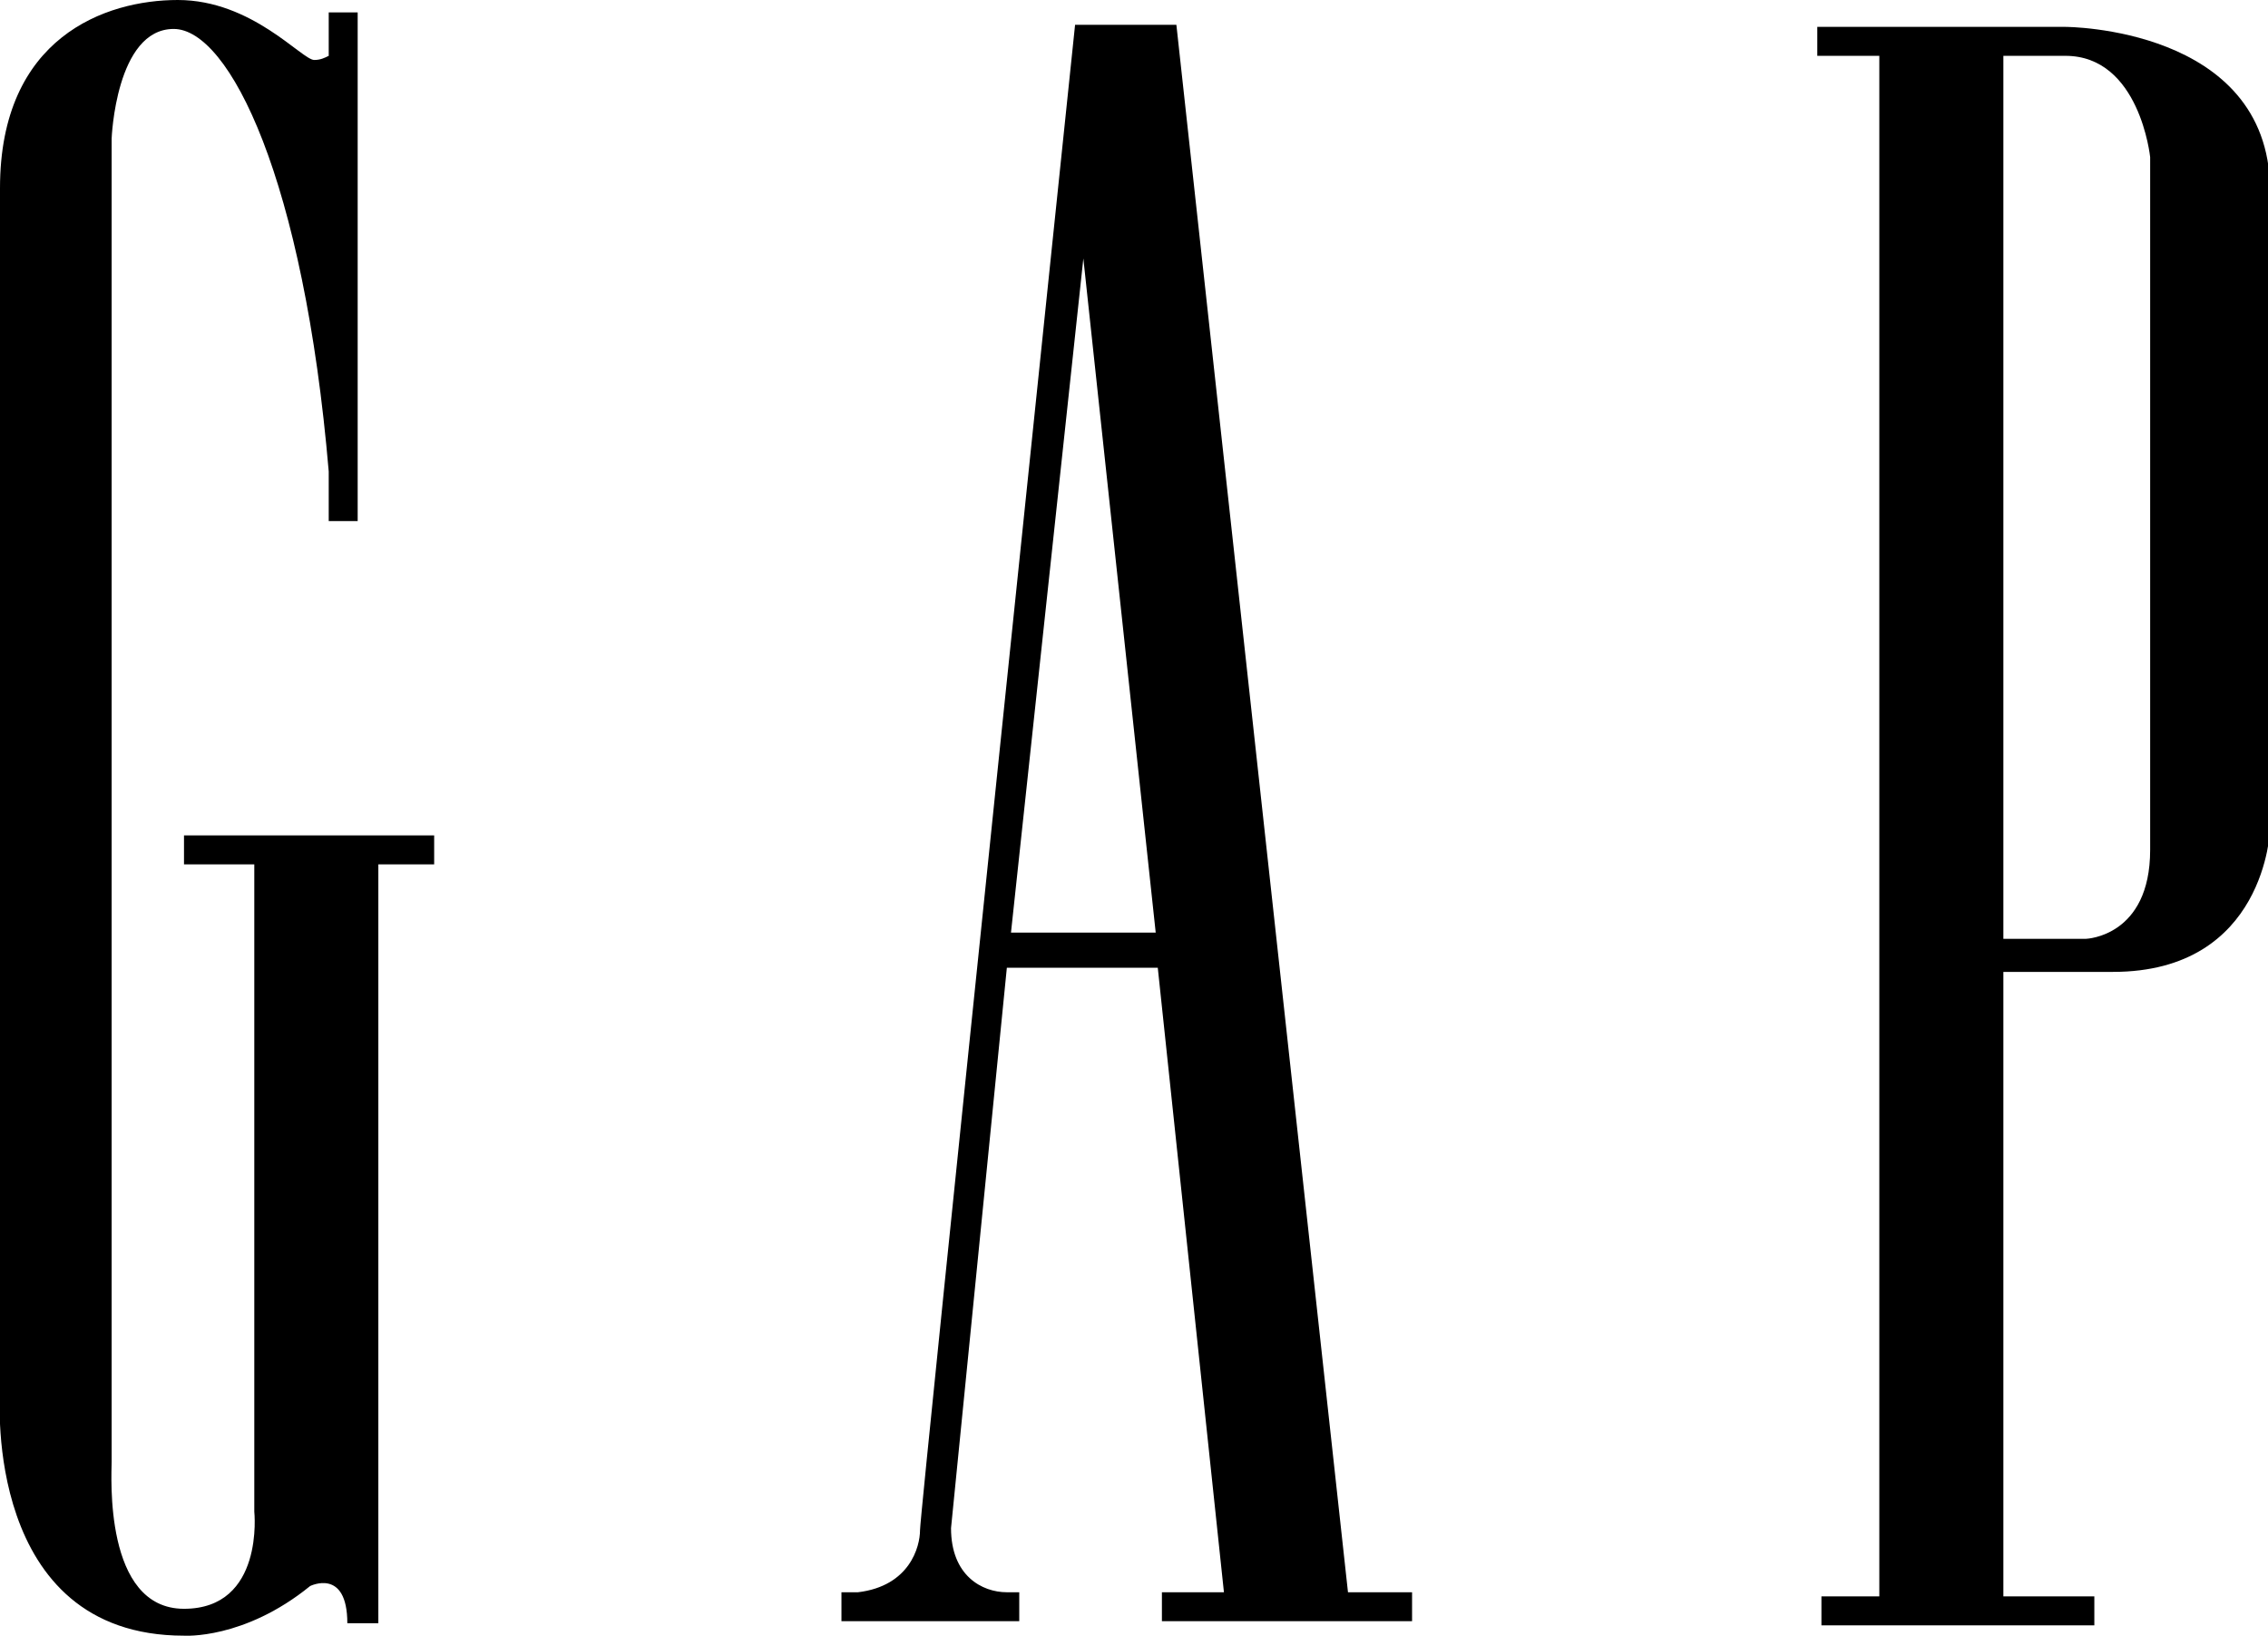
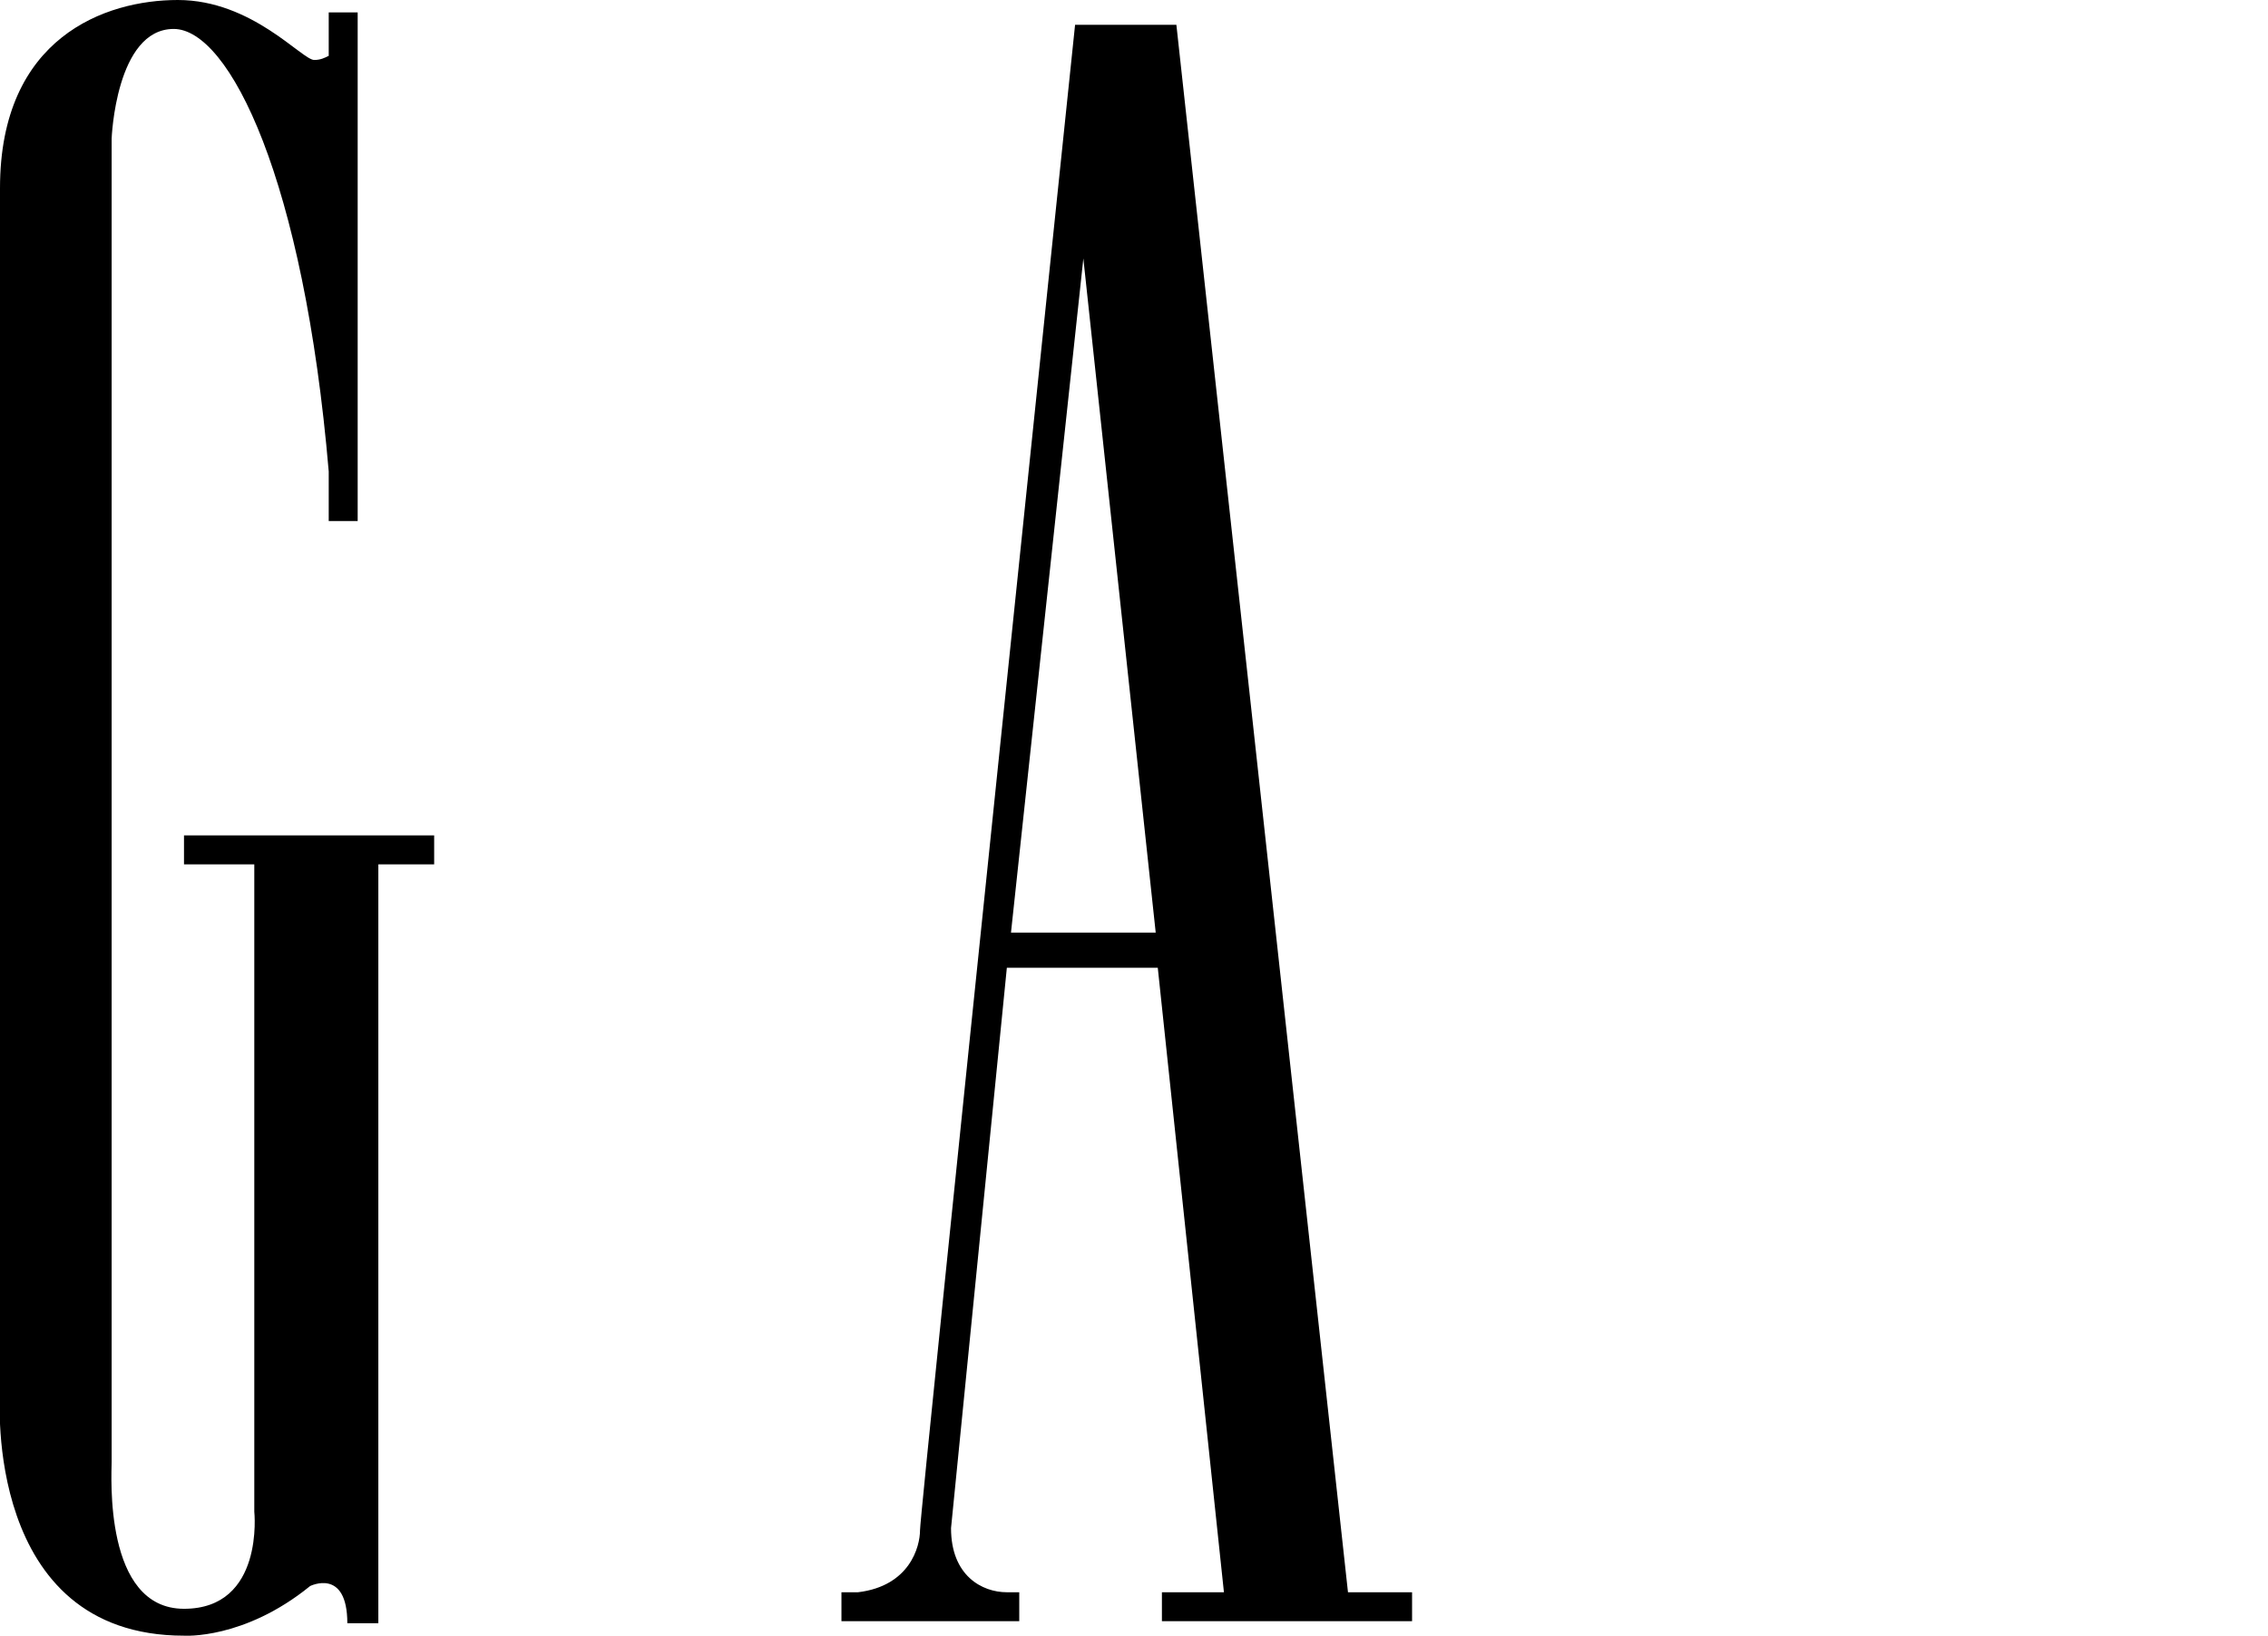
<svg xmlns="http://www.w3.org/2000/svg" version="1.1" id="Capa_1" x="0px" y="0px" viewBox="0 0 109.7 79.1" style="enable-background:new 0 0 109.7 79.1;" xml:space="preserve">
  <g>
    <path d="M21,40.4H8.9v1.4h3.4v31.3c0,0,0.5,4.7-3.4,4.7c-3.9,0-3.5-6.5-3.5-7.1c0-0.6,0-64,0-64s0.2-5.3,3-5.3   c2.7,0,6.3,7.3,7.5,21.4v2.4h1.4V0.6h-1.4v2.1c-0.2,0.1-0.4,0.2-0.7,0.2c-0.6,0-3-2.9-6.6-2.9C5.1,0,0,1.8,0,9.1   c0,7.3,0,58.4,0,58.4s-0.8,11.6,8.9,11.6c0,0,2.9,0.2,6.1-2.4c0,0,1.8-0.9,1.8,1.8h1.5V41.8H21V40.4L21,40.4z" />
  </g>
  <g>
    <path d="M65.2,77h3.1v1.4H56.2V77h3L56,46.8h-7.3L46,73.9c0,2.3,1.5,3.1,2.7,3.1h0.6v1.4h-8.6v-1.3h0c0,0,0,0,0,0V77h0.8   c2.5-0.3,3-2.2,3-3c0-0.9,7.5-72.8,7.5-72.8h4.9L65.2,77L65.2,77z M48.9,45.1h7l-3.5-32.6L48.9,45.1L48.9,45.1z" />
  </g>
  <g>
-     <path d="M99.9,1.3l-12,0v1.4h3v74.5h-2.8v1.4h13.2v-1.4h-4.4V47h5.3c7.4,0,7.6-6.9,7.6-6.9s0-23.3,0-31   C109.7,1.3,99.9,1.3,99.9,1.3z M104,41.1c0,4.2-3.1,4.3-3.1,4.3h-4V2.7c0.7,0,1.6,0,3,0c3.6,0,4.1,4.9,4.1,4.9S104,36.8,104,41.1z" />
-   </g>
+     </g>
</svg>